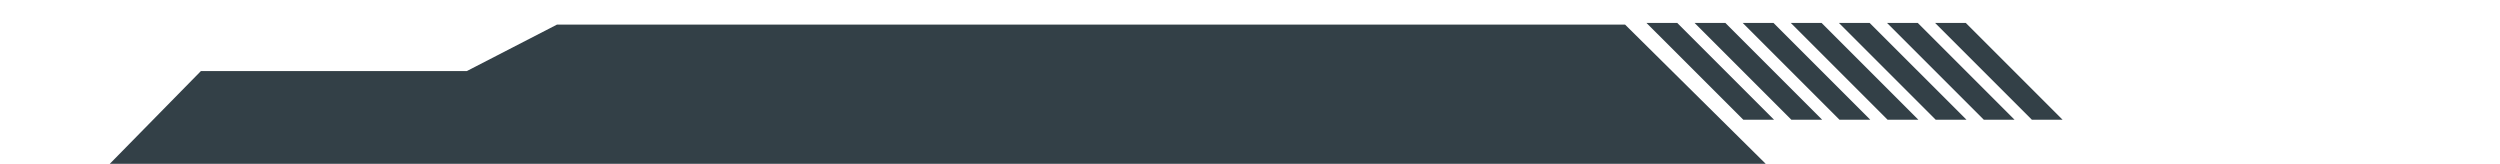
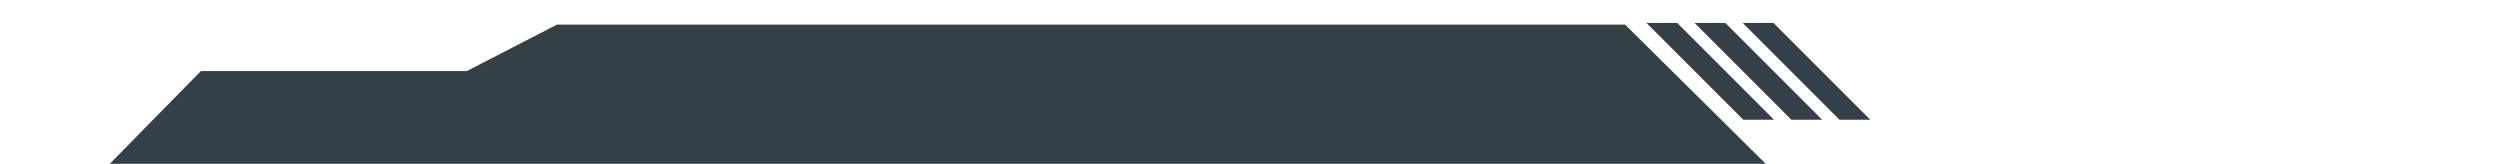
<svg xmlns="http://www.w3.org/2000/svg" width="1526" height="100" viewBox="0 0 1526 100" fill="none">
  <g clip-path="url(#clip0_2727_17966)">
    <path d="M122.638 43.373L284.955 43.373L340.01 15L991.933 15L1194 215.021L1158 627.451L1038.49 747L941.225 747L894.385 700.144L134.73 700.145L35 600.418L37.676 129.861L122.638 43.373Z" fill="#334047" />
-     <path d="M1240.25 73.079L1181.17 14.002L1199.92 14.002L1259 73.079L1240.25 73.079Z" fill="#334047" />
-     <path d="M1210.92 73.079L1151.84 14.002L1170.6 14.002L1229.67 73.079L1210.92 73.079Z" fill="#334047" />
-     <path d="M1181.55 73.079L1122.47 14.002L1141.23 14.002L1200.34 73.079L1181.55 73.079Z" fill="#334047" />
-     <path d="M1152.18 73.079L1093.1 14.002L1111.9 14.002L1170.97 73.079L1152.18 73.079Z" fill="#334047" />
    <path d="M1122.81 73.079L1063.74 14.002L1082.53 14.002L1141.61 73.079L1122.81 73.079Z" fill="#334047" />
    <path d="M1093.44 73.079L1034.37 14.002L1053.16 14.002L1112.24 73.079L1093.44 73.079Z" fill="#334047" />
    <path d="M1064.12 73.079L1005 14.002L1023.79 14.002L1082.87 73.079L1064.12 73.079Z" fill="#334047" />
  </g>
  <defs>
    <clipPath id="clip0_2727_17966">
      <rect width="1526" height="100" fill="white" />
    </clipPath>
  </defs>
</svg>